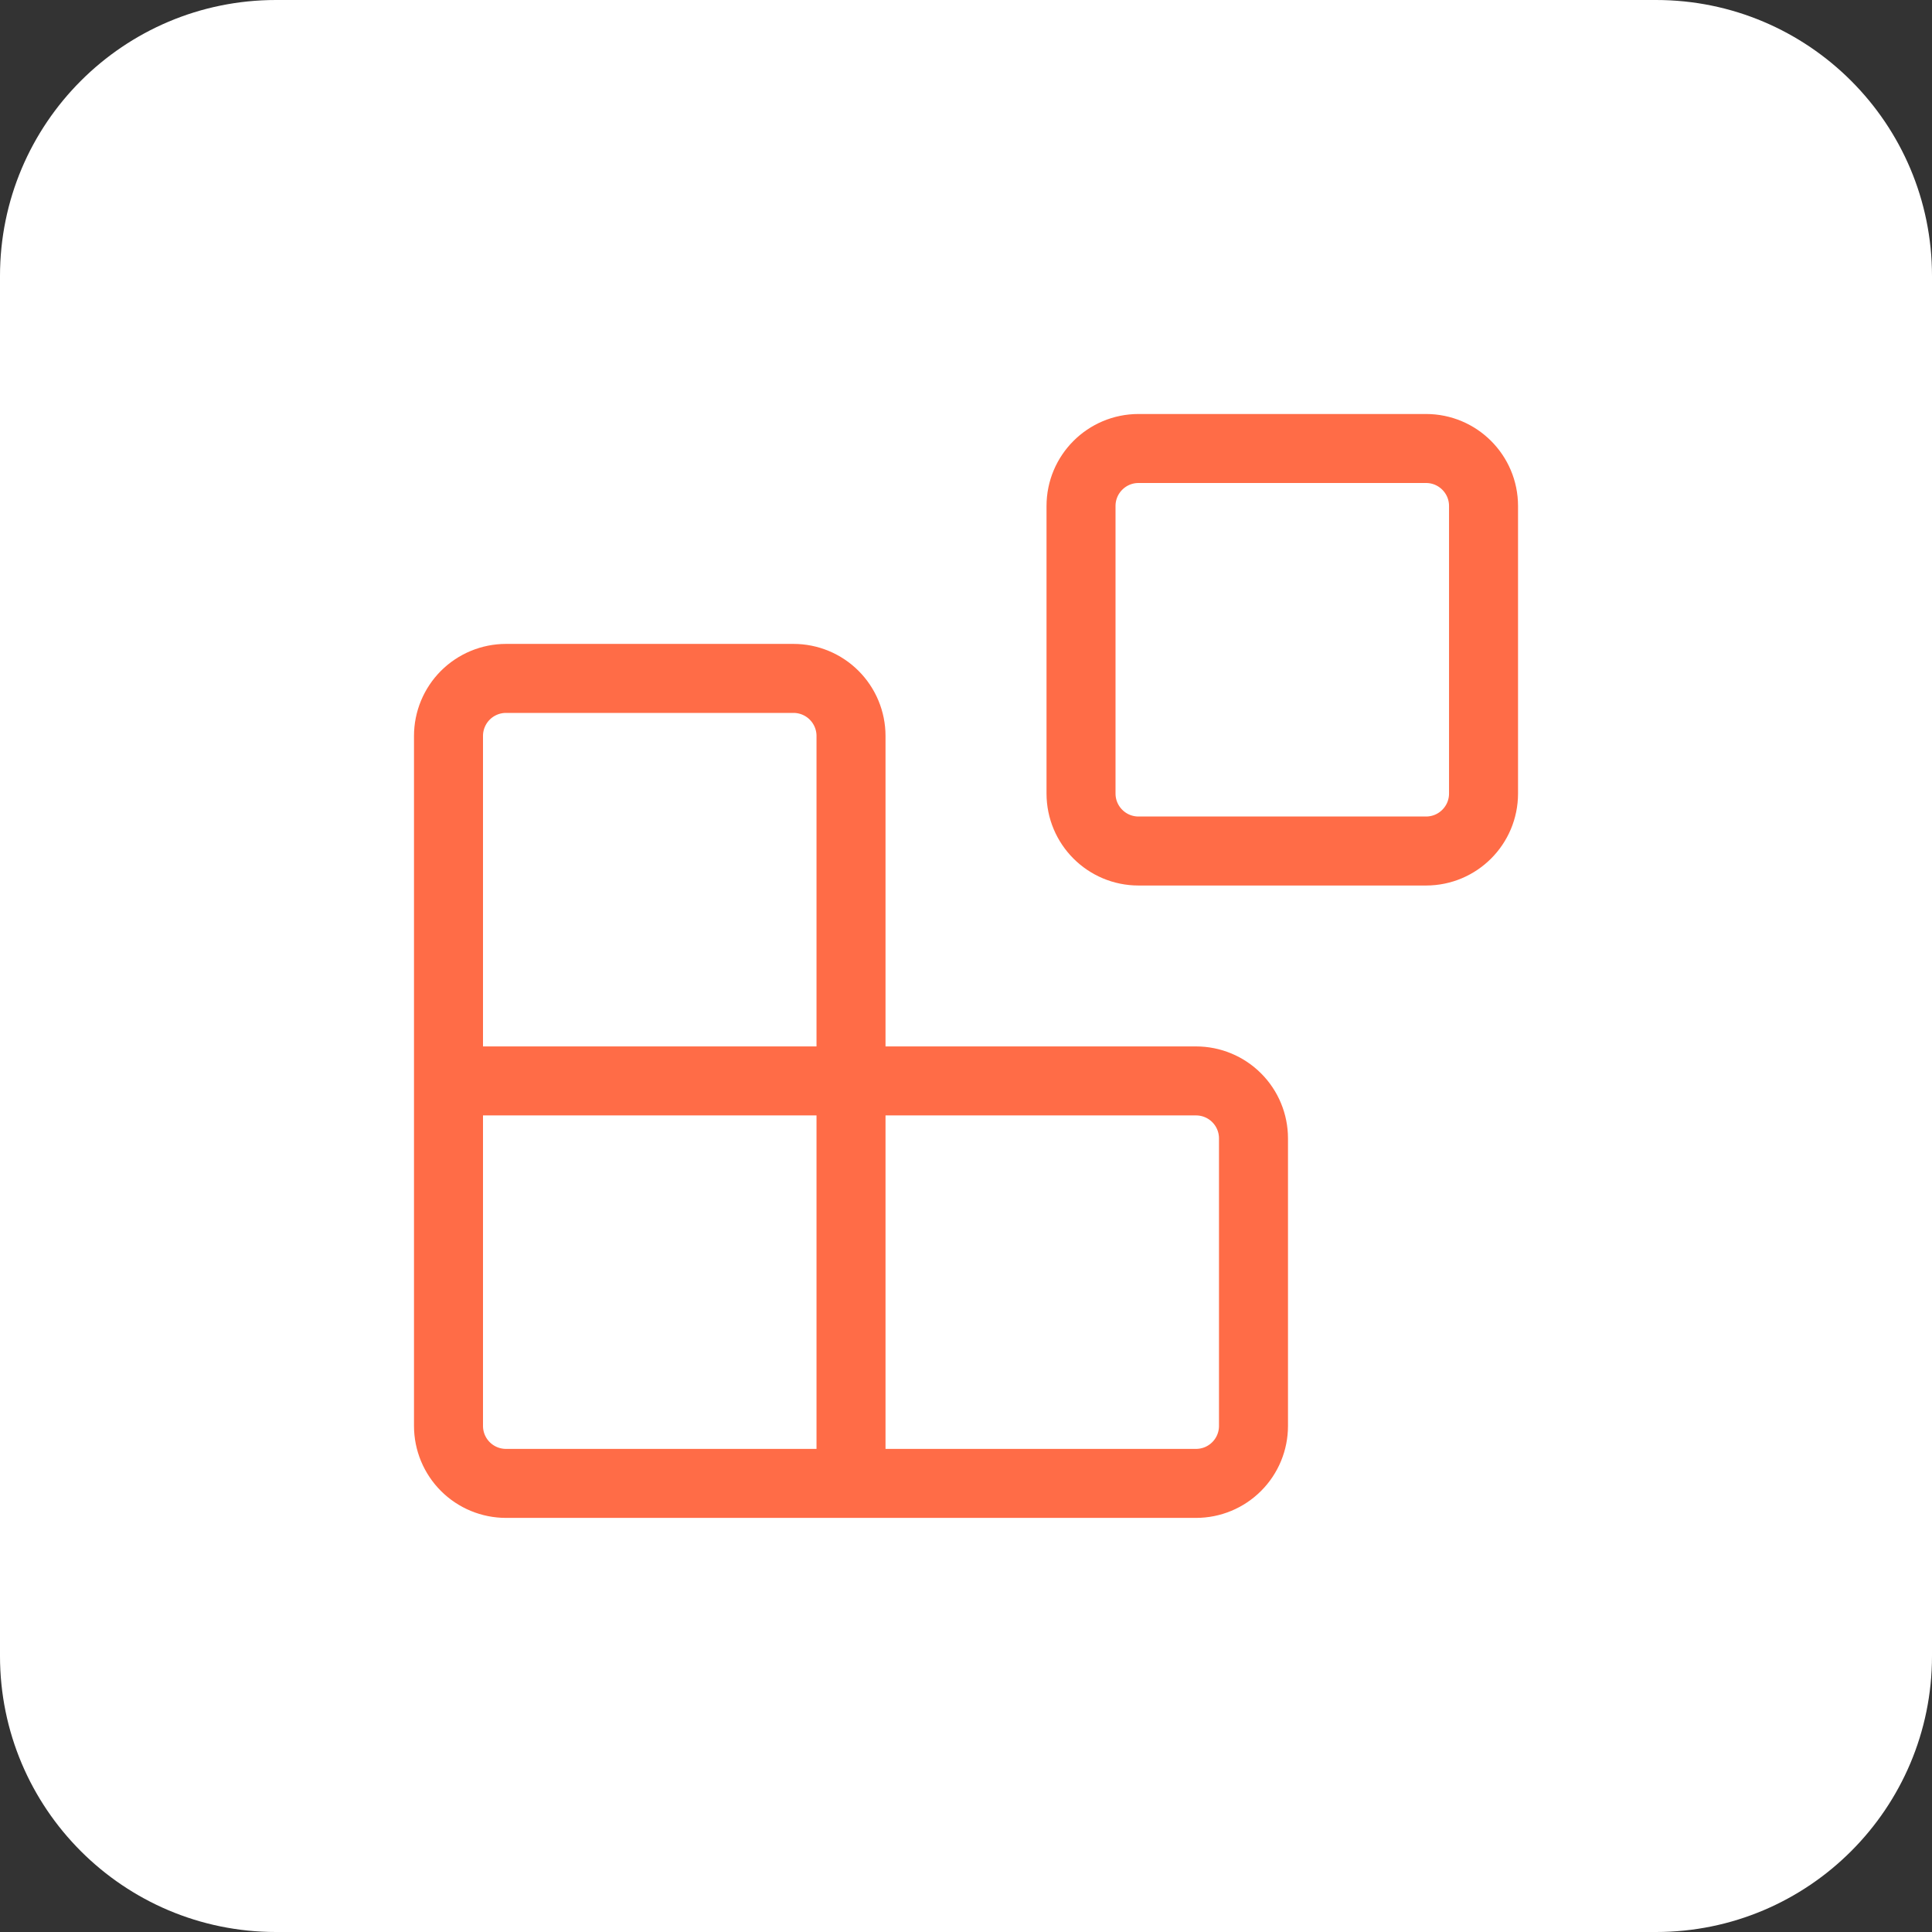
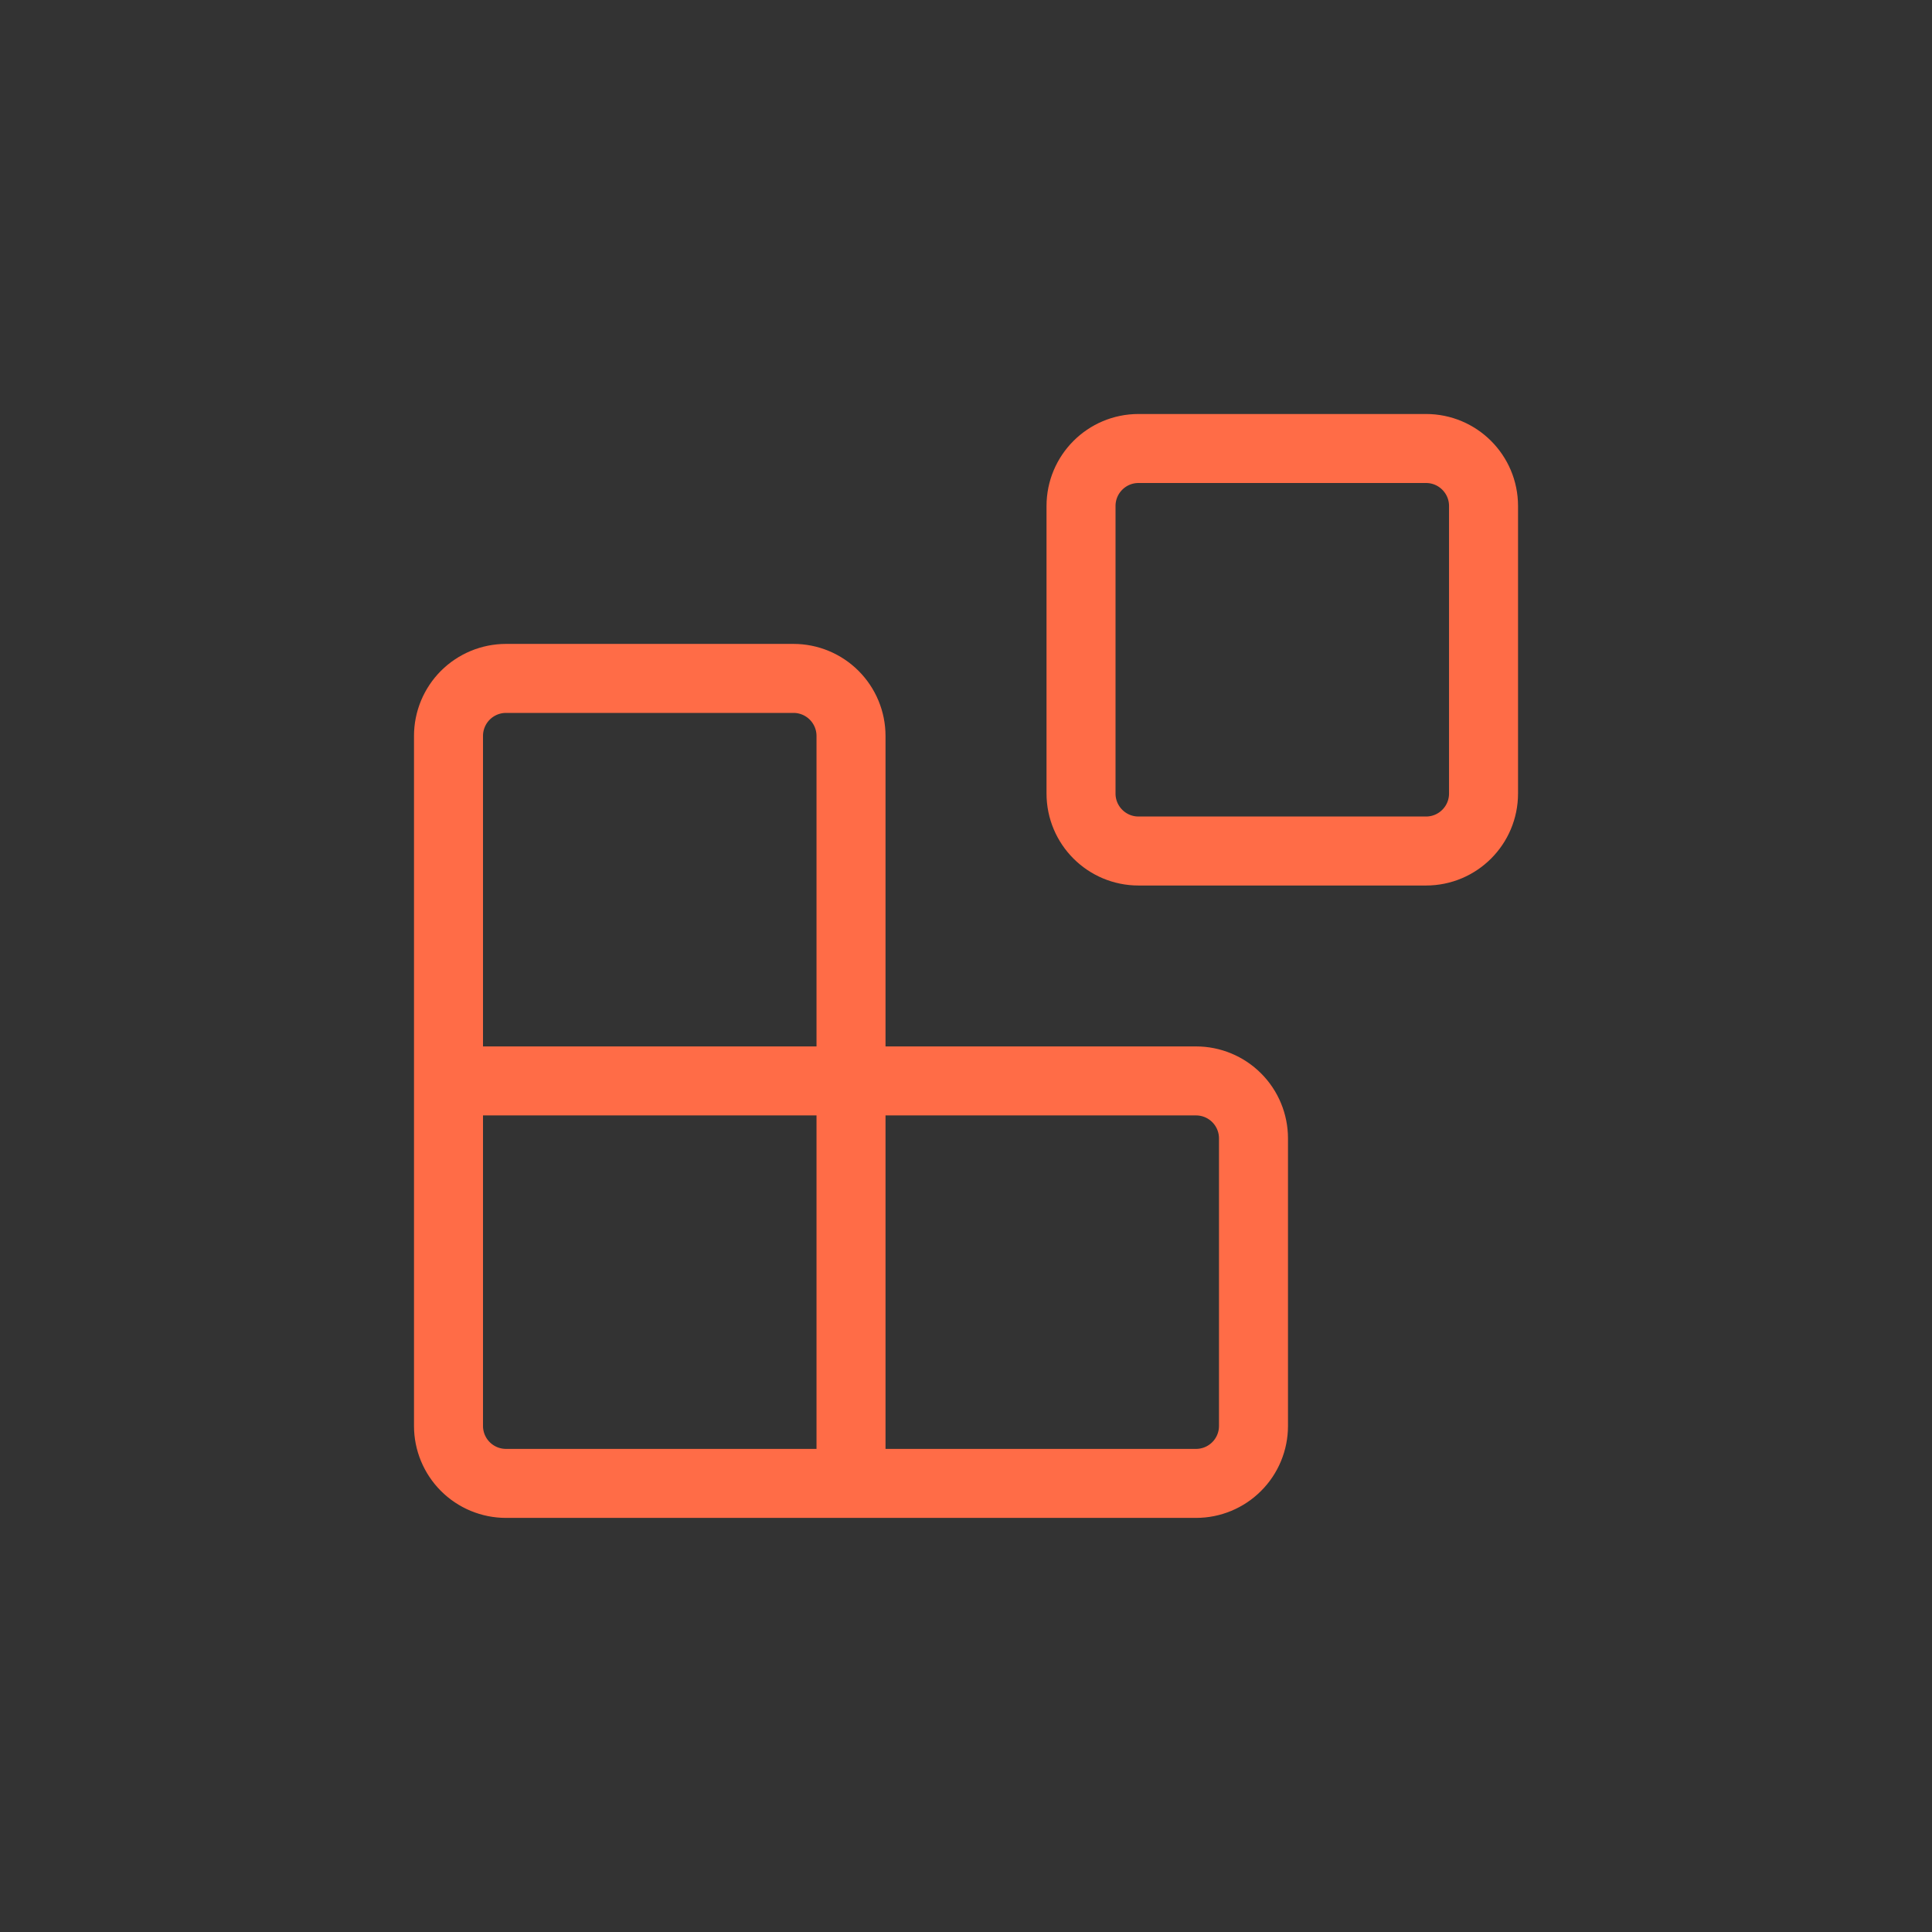
<svg xmlns="http://www.w3.org/2000/svg" width="56" height="56" viewBox="0 0 56 56" fill="none">
  <rect x="0" y="0" width="56" height="56" fill="#333333" stroke="none" />
-   <path d="M0 8C0 3.582 3.582 0 8 0H48C52.418 0 56 3.582 56 8V48C56 52.418 52.418 56 48 56H8C3.582 56 0 52.418 0 48V8Z" fill="white" />
  <path d="M41.334 13H33.001C32.08 13 31.334 13.746 31.334 14.667V23C31.334 23.921 32.08 24.667 33.001 24.667H41.334C42.255 24.667 43.001 23.921 43.001 23V14.667C43.001 13.746 42.255 13 41.334 13Z" stroke="#FF6C47" stroke-width="2" stroke-linecap="round" stroke-linejoin="round" />
  <path d="M24.667 42.997V21.331C24.667 20.889 24.491 20.465 24.178 20.152C23.866 19.84 23.442 19.664 23 19.664H14.667C14.225 19.664 13.801 19.84 13.488 20.152C13.176 20.465 13 20.889 13 21.331V41.331C13 41.773 13.176 42.197 13.488 42.509C13.801 42.822 14.225 42.997 14.667 42.997H34.667C35.109 42.997 35.533 42.822 35.845 42.509C36.158 42.197 36.333 41.773 36.333 41.331V32.997C36.333 32.555 36.158 32.131 35.845 31.819C35.533 31.506 35.109 31.331 34.667 31.331H13" stroke="#FF6C47" stroke-width="2" stroke-linecap="round" stroke-linejoin="round" />
</svg>